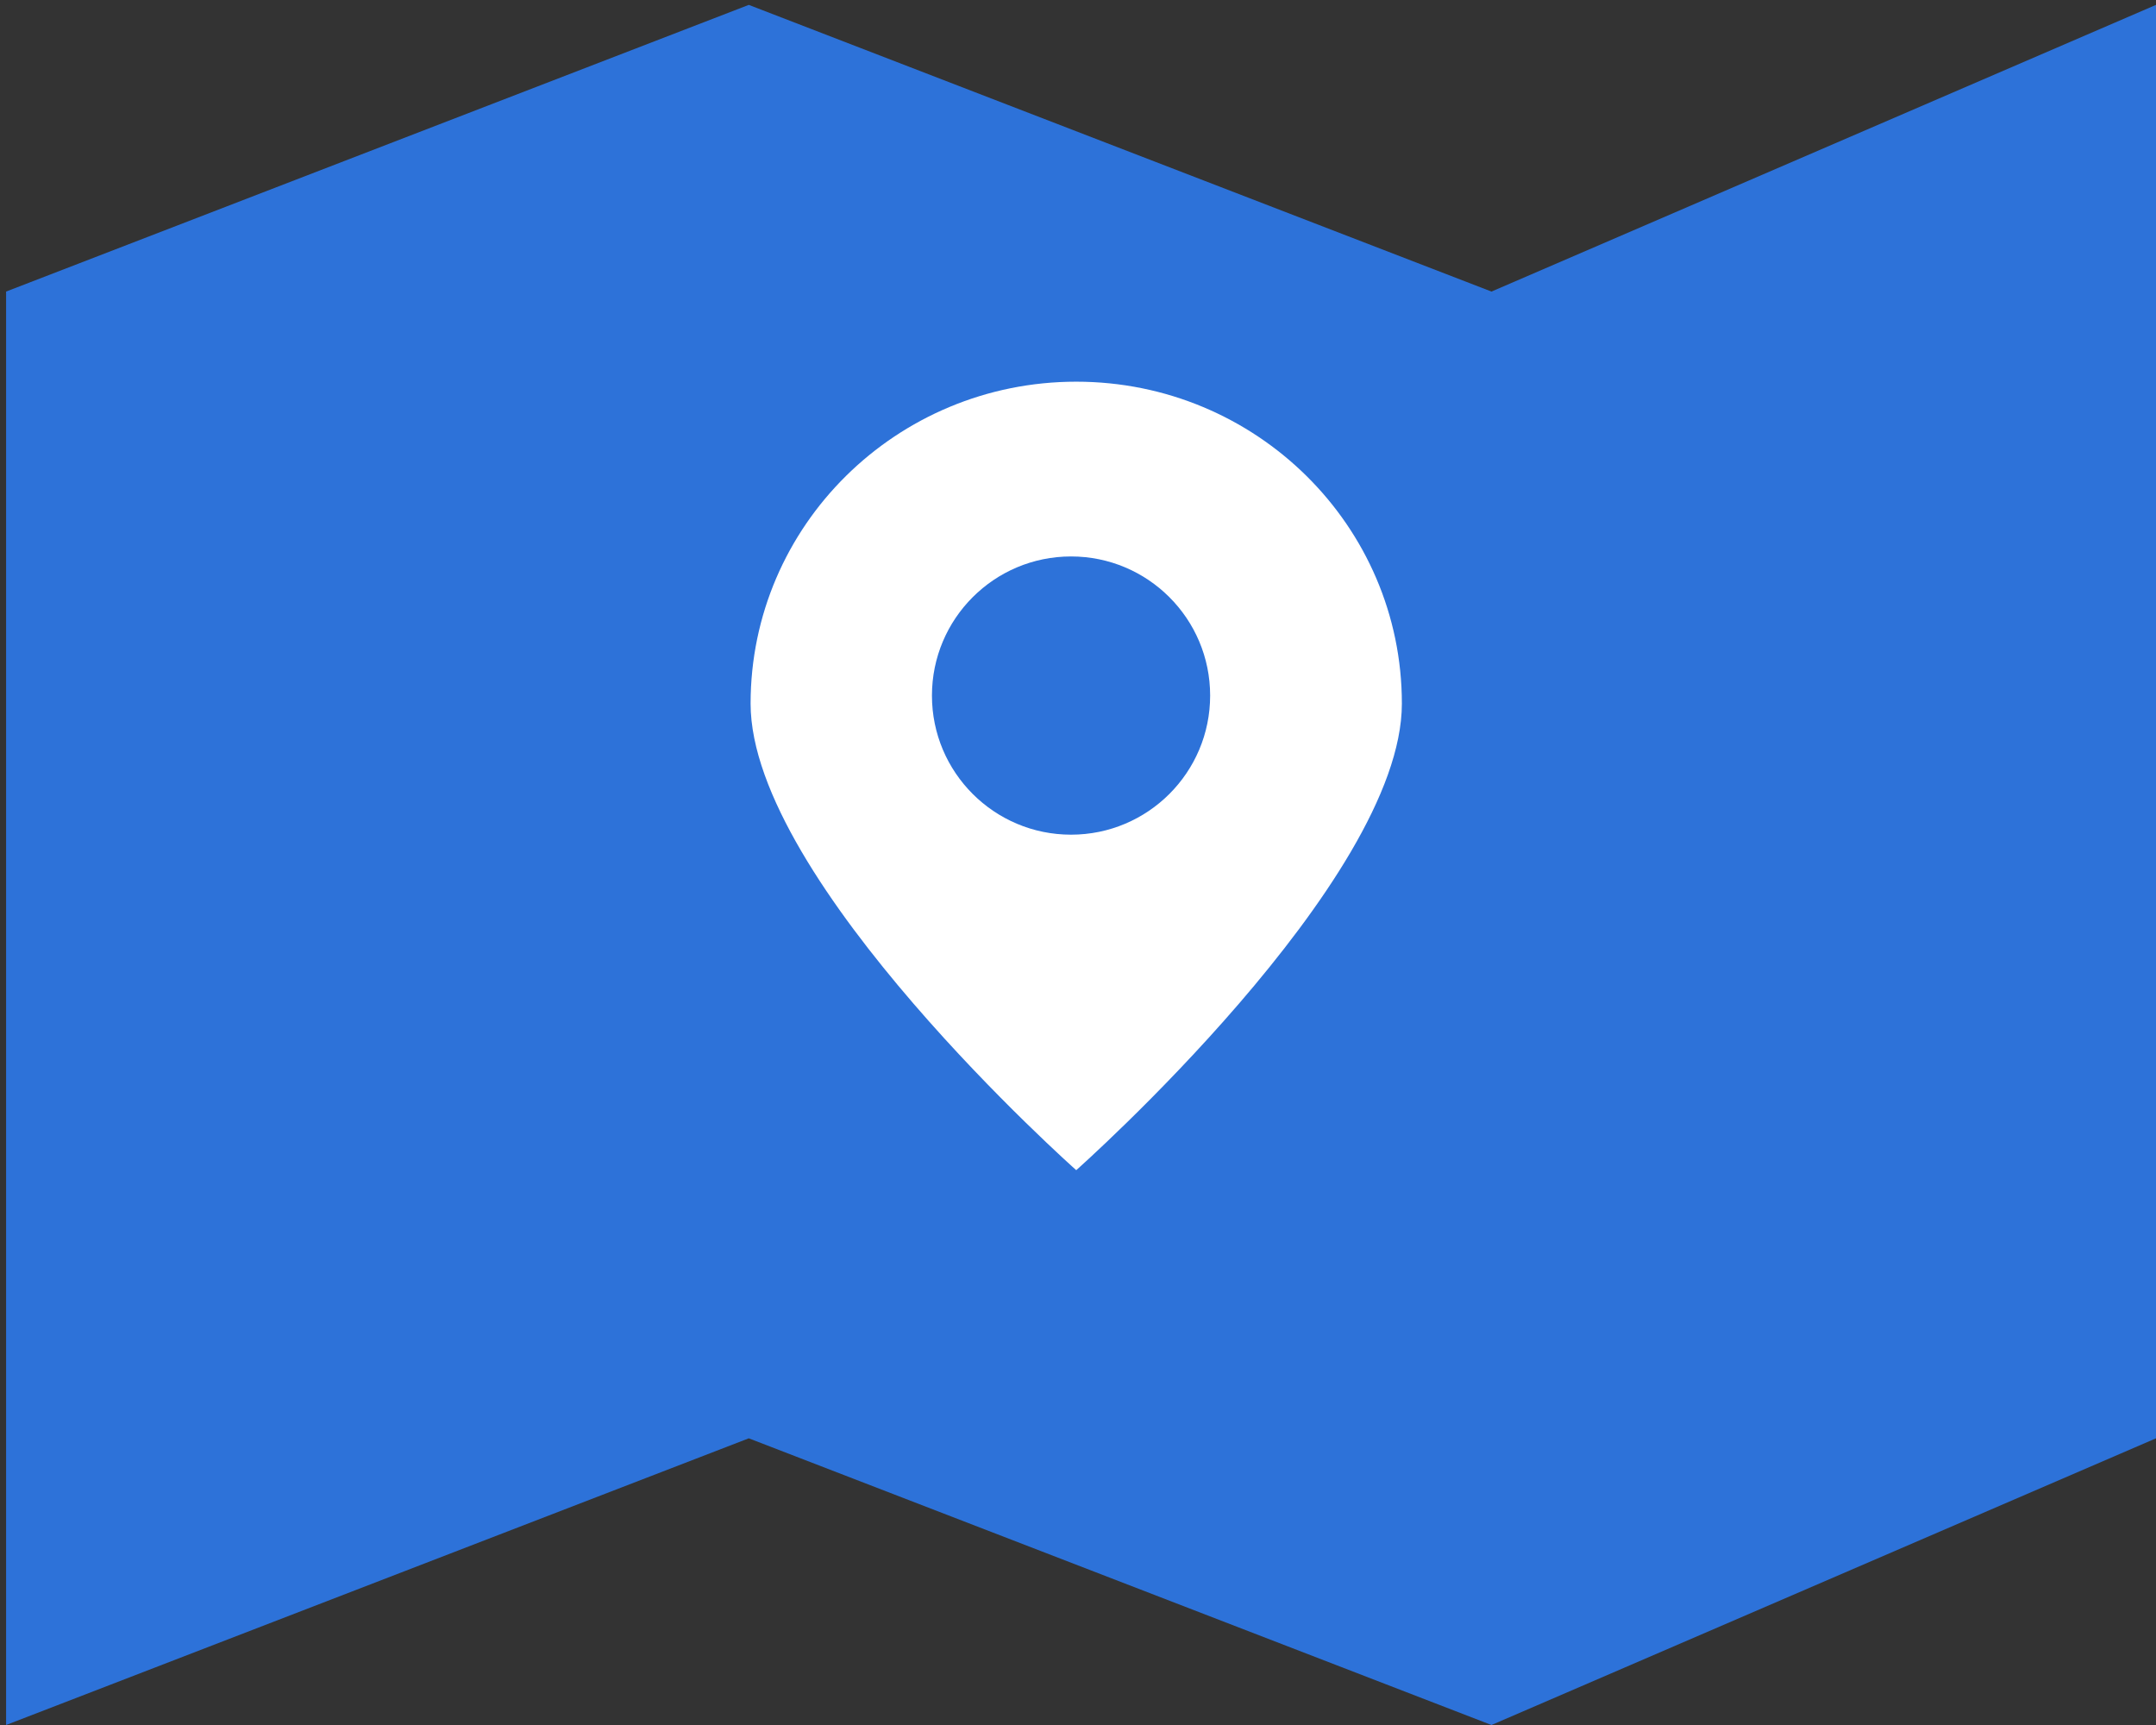
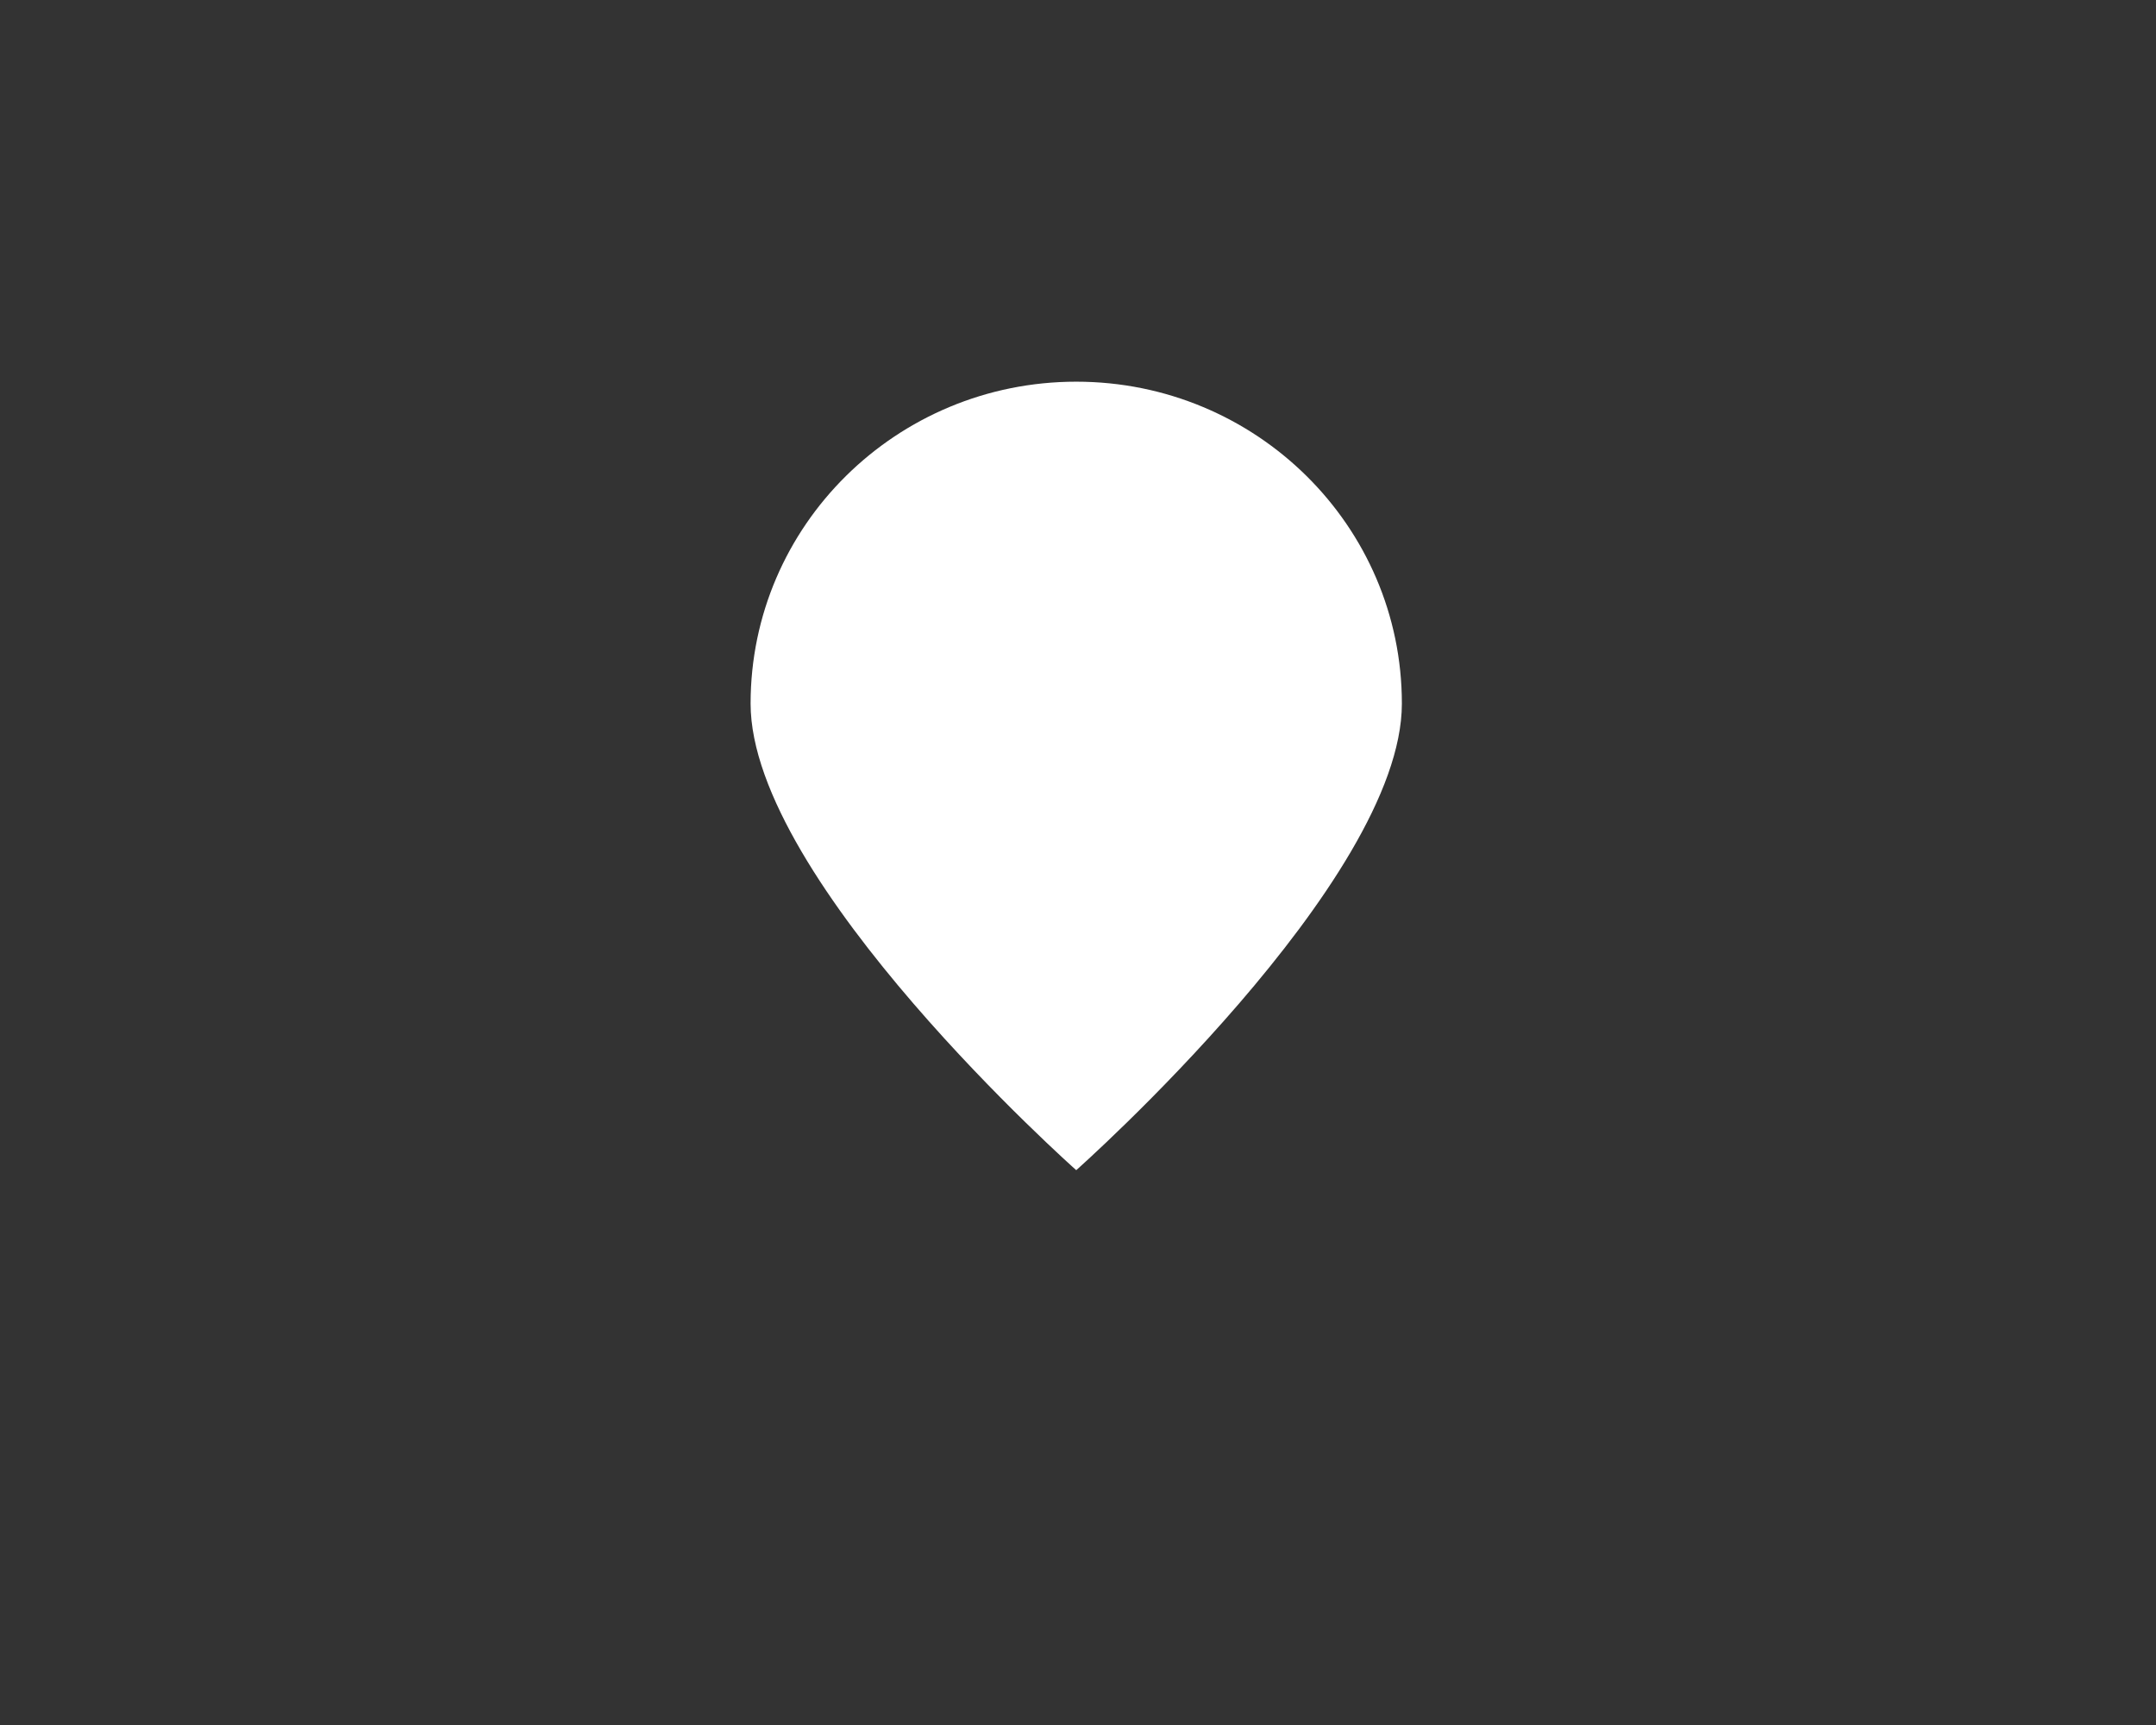
<svg xmlns="http://www.w3.org/2000/svg" width="155" height="124" viewBox="0 0 155 124" fill="none">
  <rect x="0" y="0" width="155" height="124" fill="#333333" stroke="none" />
-   <path d="M0.438 124V20.959L53.832 0.351L107.226 20.959L155 0.351V103.392L107.226 124L53.832 103.392L0.438 124Z" fill="#2D72D9" />
  <path d="M100.784 50.577C100.784 63.356 77.373 84.116 77.373 84.116C77.373 84.116 53.962 63.356 53.962 50.577C53.962 37.797 64.444 27.437 77.373 27.437C90.303 27.437 100.784 37.797 100.784 50.577Z" fill="white" />
-   <circle cx="77" cy="50" r="10" fill="#2D72D9" />
</svg>